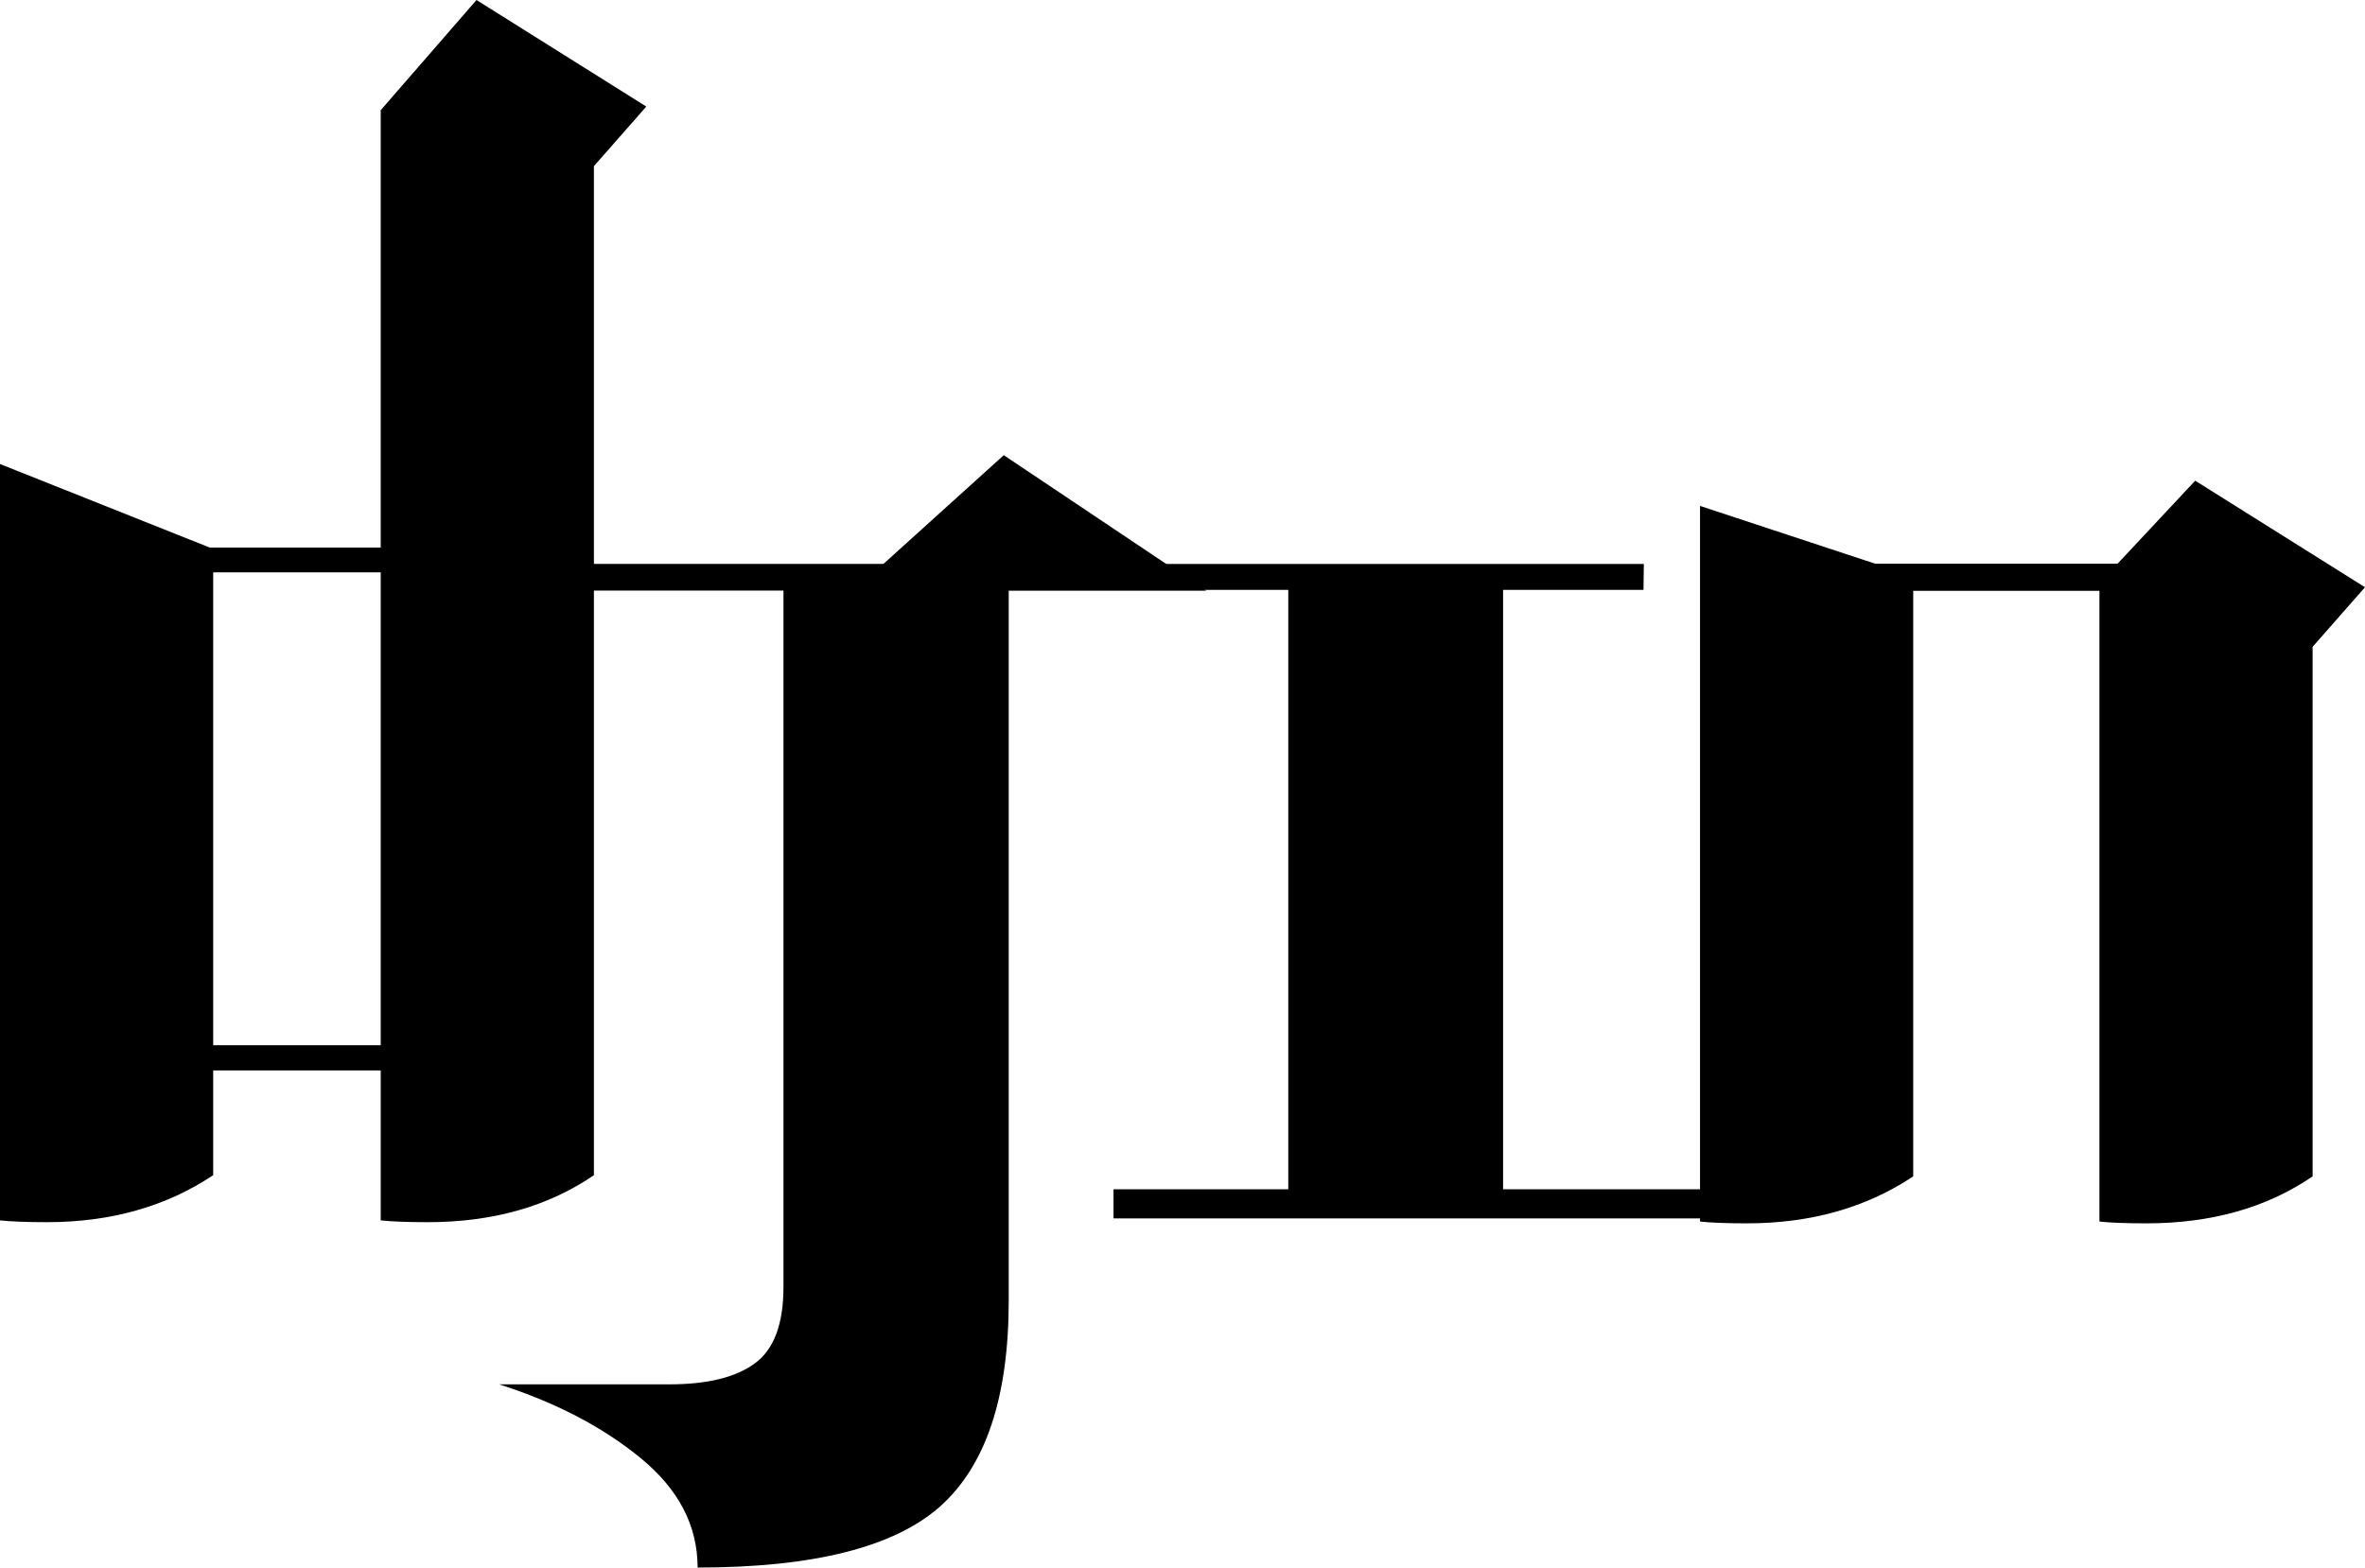
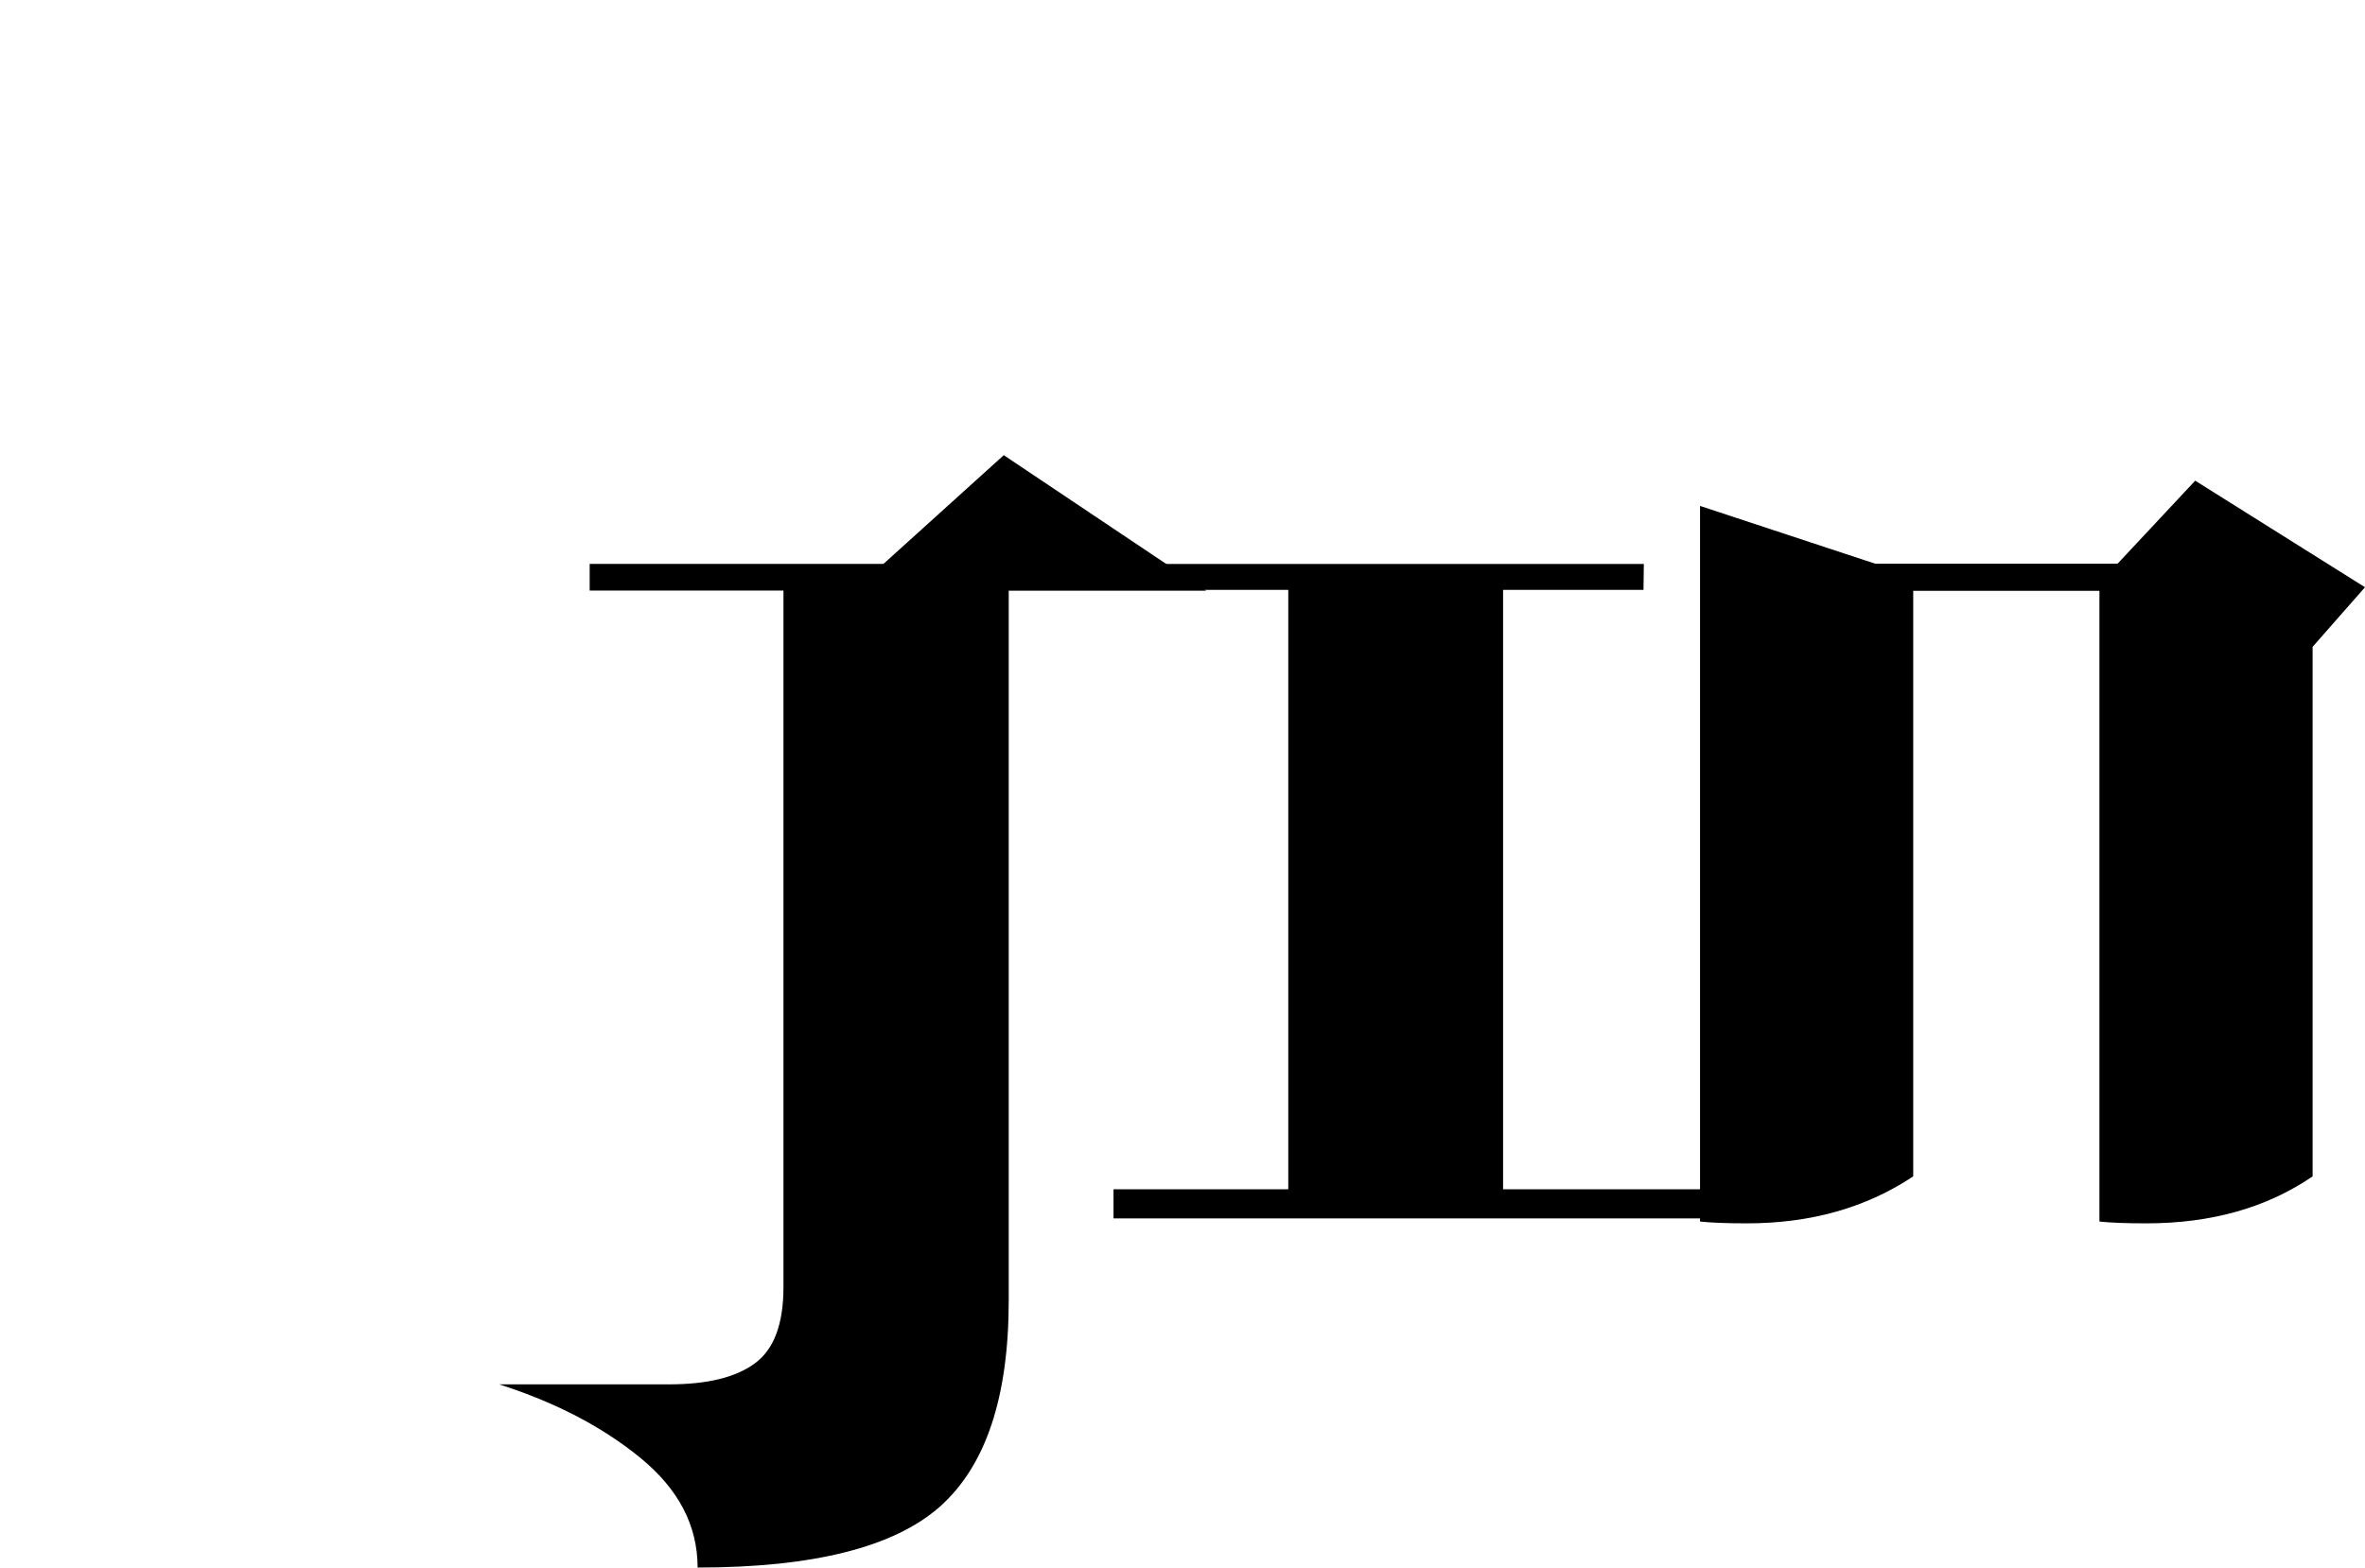
<svg xmlns="http://www.w3.org/2000/svg" id="Layer_1" data-name="Layer 1" viewBox="0 0 262.26 173.88">
  <path d="M188.77,135.15h-65.29v-3.23h19.38v-66.49h-16.1v-2.87h55.53l-.04,2.87h-15.57v66.49h22.07l.02,3.23h0Z" />
  <path d="M111.86,65.52v78.73c0,10.73-2.54,18.34-7.62,22.86-5.08,4.51-14.04,6.77-26.88,6.77,0-4.66-2.12-8.71-6.35-12.17-4.23-3.46-9.46-6.17-15.66-8.15h18.84c4.23,0,7.41-.77,9.52-2.33,2.12-1.55,3.17-4.37,3.17-8.47v-77.25h-21.49v-2.96h32.58l13.34-12.06,22.44,15.03h-21.89Z" />
  <path d="M232.82,65.54h-20.66v64.95c-5.21,3.47-11.35,5.21-18.43,5.21-2.27,0-4.01-.07-5.21-.2V56.12l19.43,6.41h26.87l8.61-9.21,18.83,11.82-5.81,6.61v58.74c-5.08,3.47-11.22,5.21-18.43,5.21-2.27,0-4.01-.07-5.21-.2v-69.96h.01Z" />
-   <path d="M52.84,0l18.83,11.82-5.81,6.61v111.93c-5.08,3.47-11.22,5.21-18.43,5.21-2.27,0-4.01-.07-5.21-.2v-16.63h-18.58v11.62c-5.21,3.47-11.35,5.21-18.43,5.21-2.27,0-4.01-.07-5.21-.2V51.47l23.64,9.42v55.05h18.58V12.22S52.84,0,52.84,0ZM51.34,63.49H14.96v-2.75h36.38v2.75Z" />
</svg>